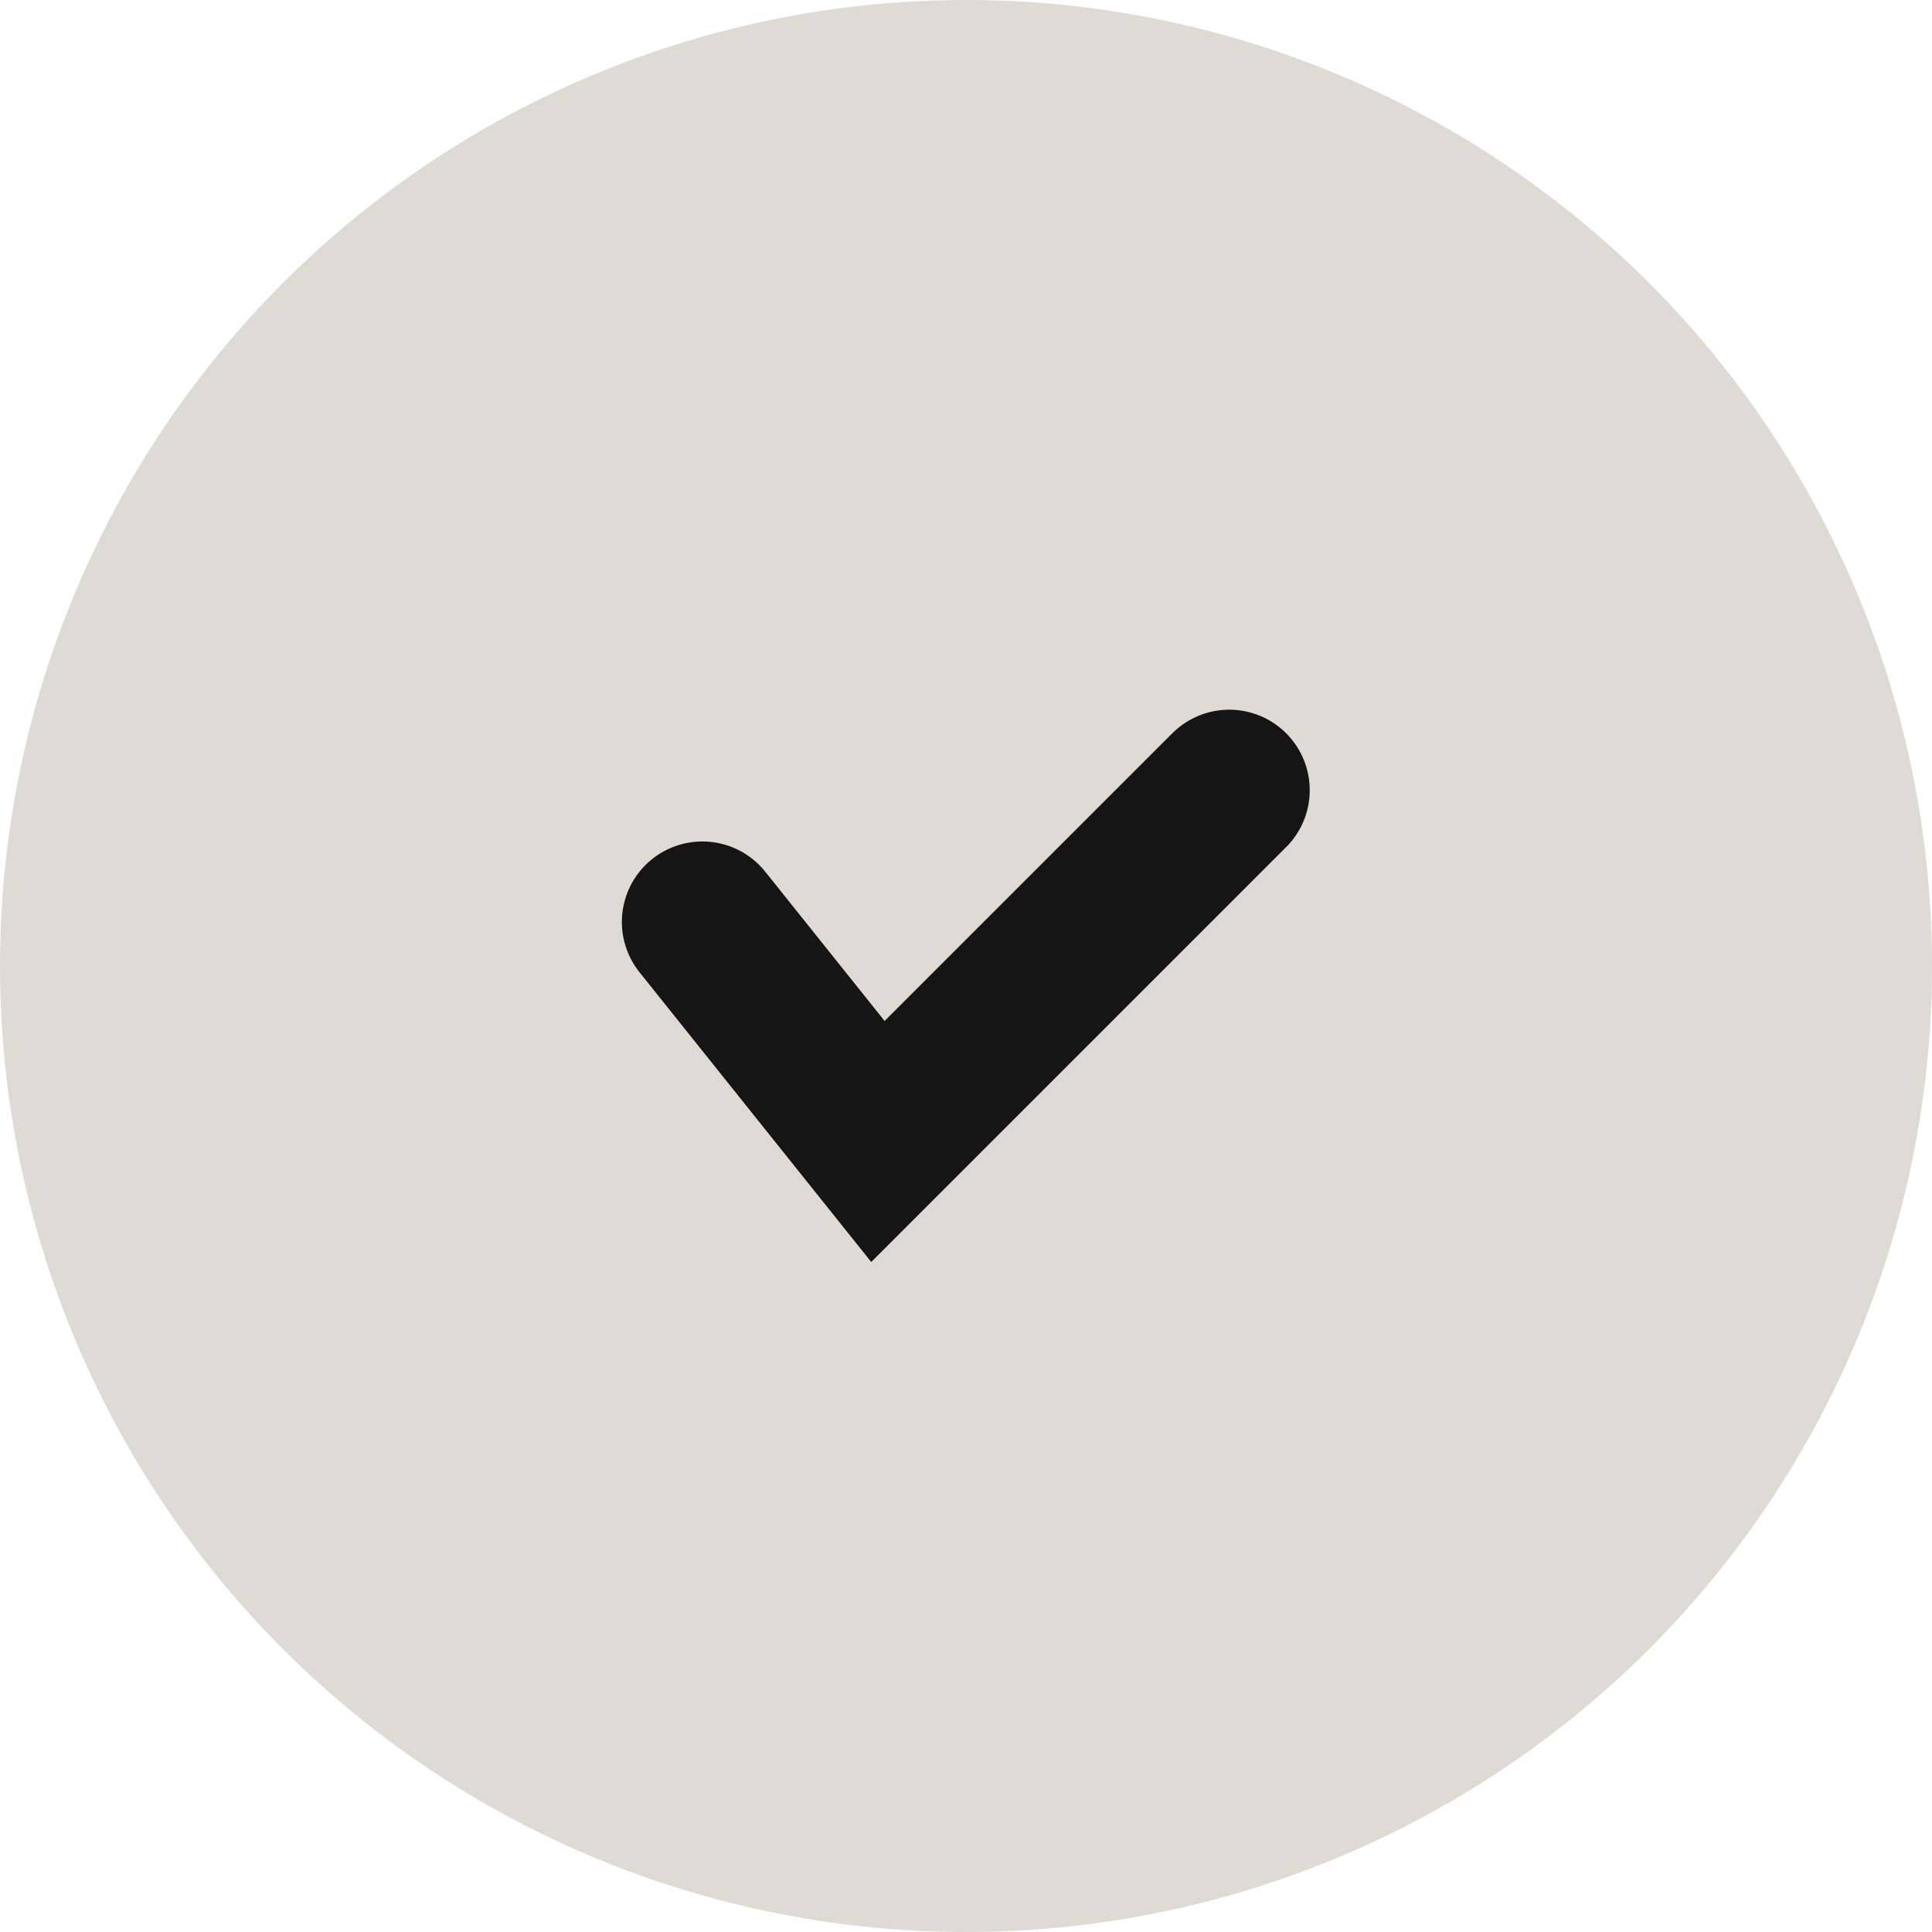
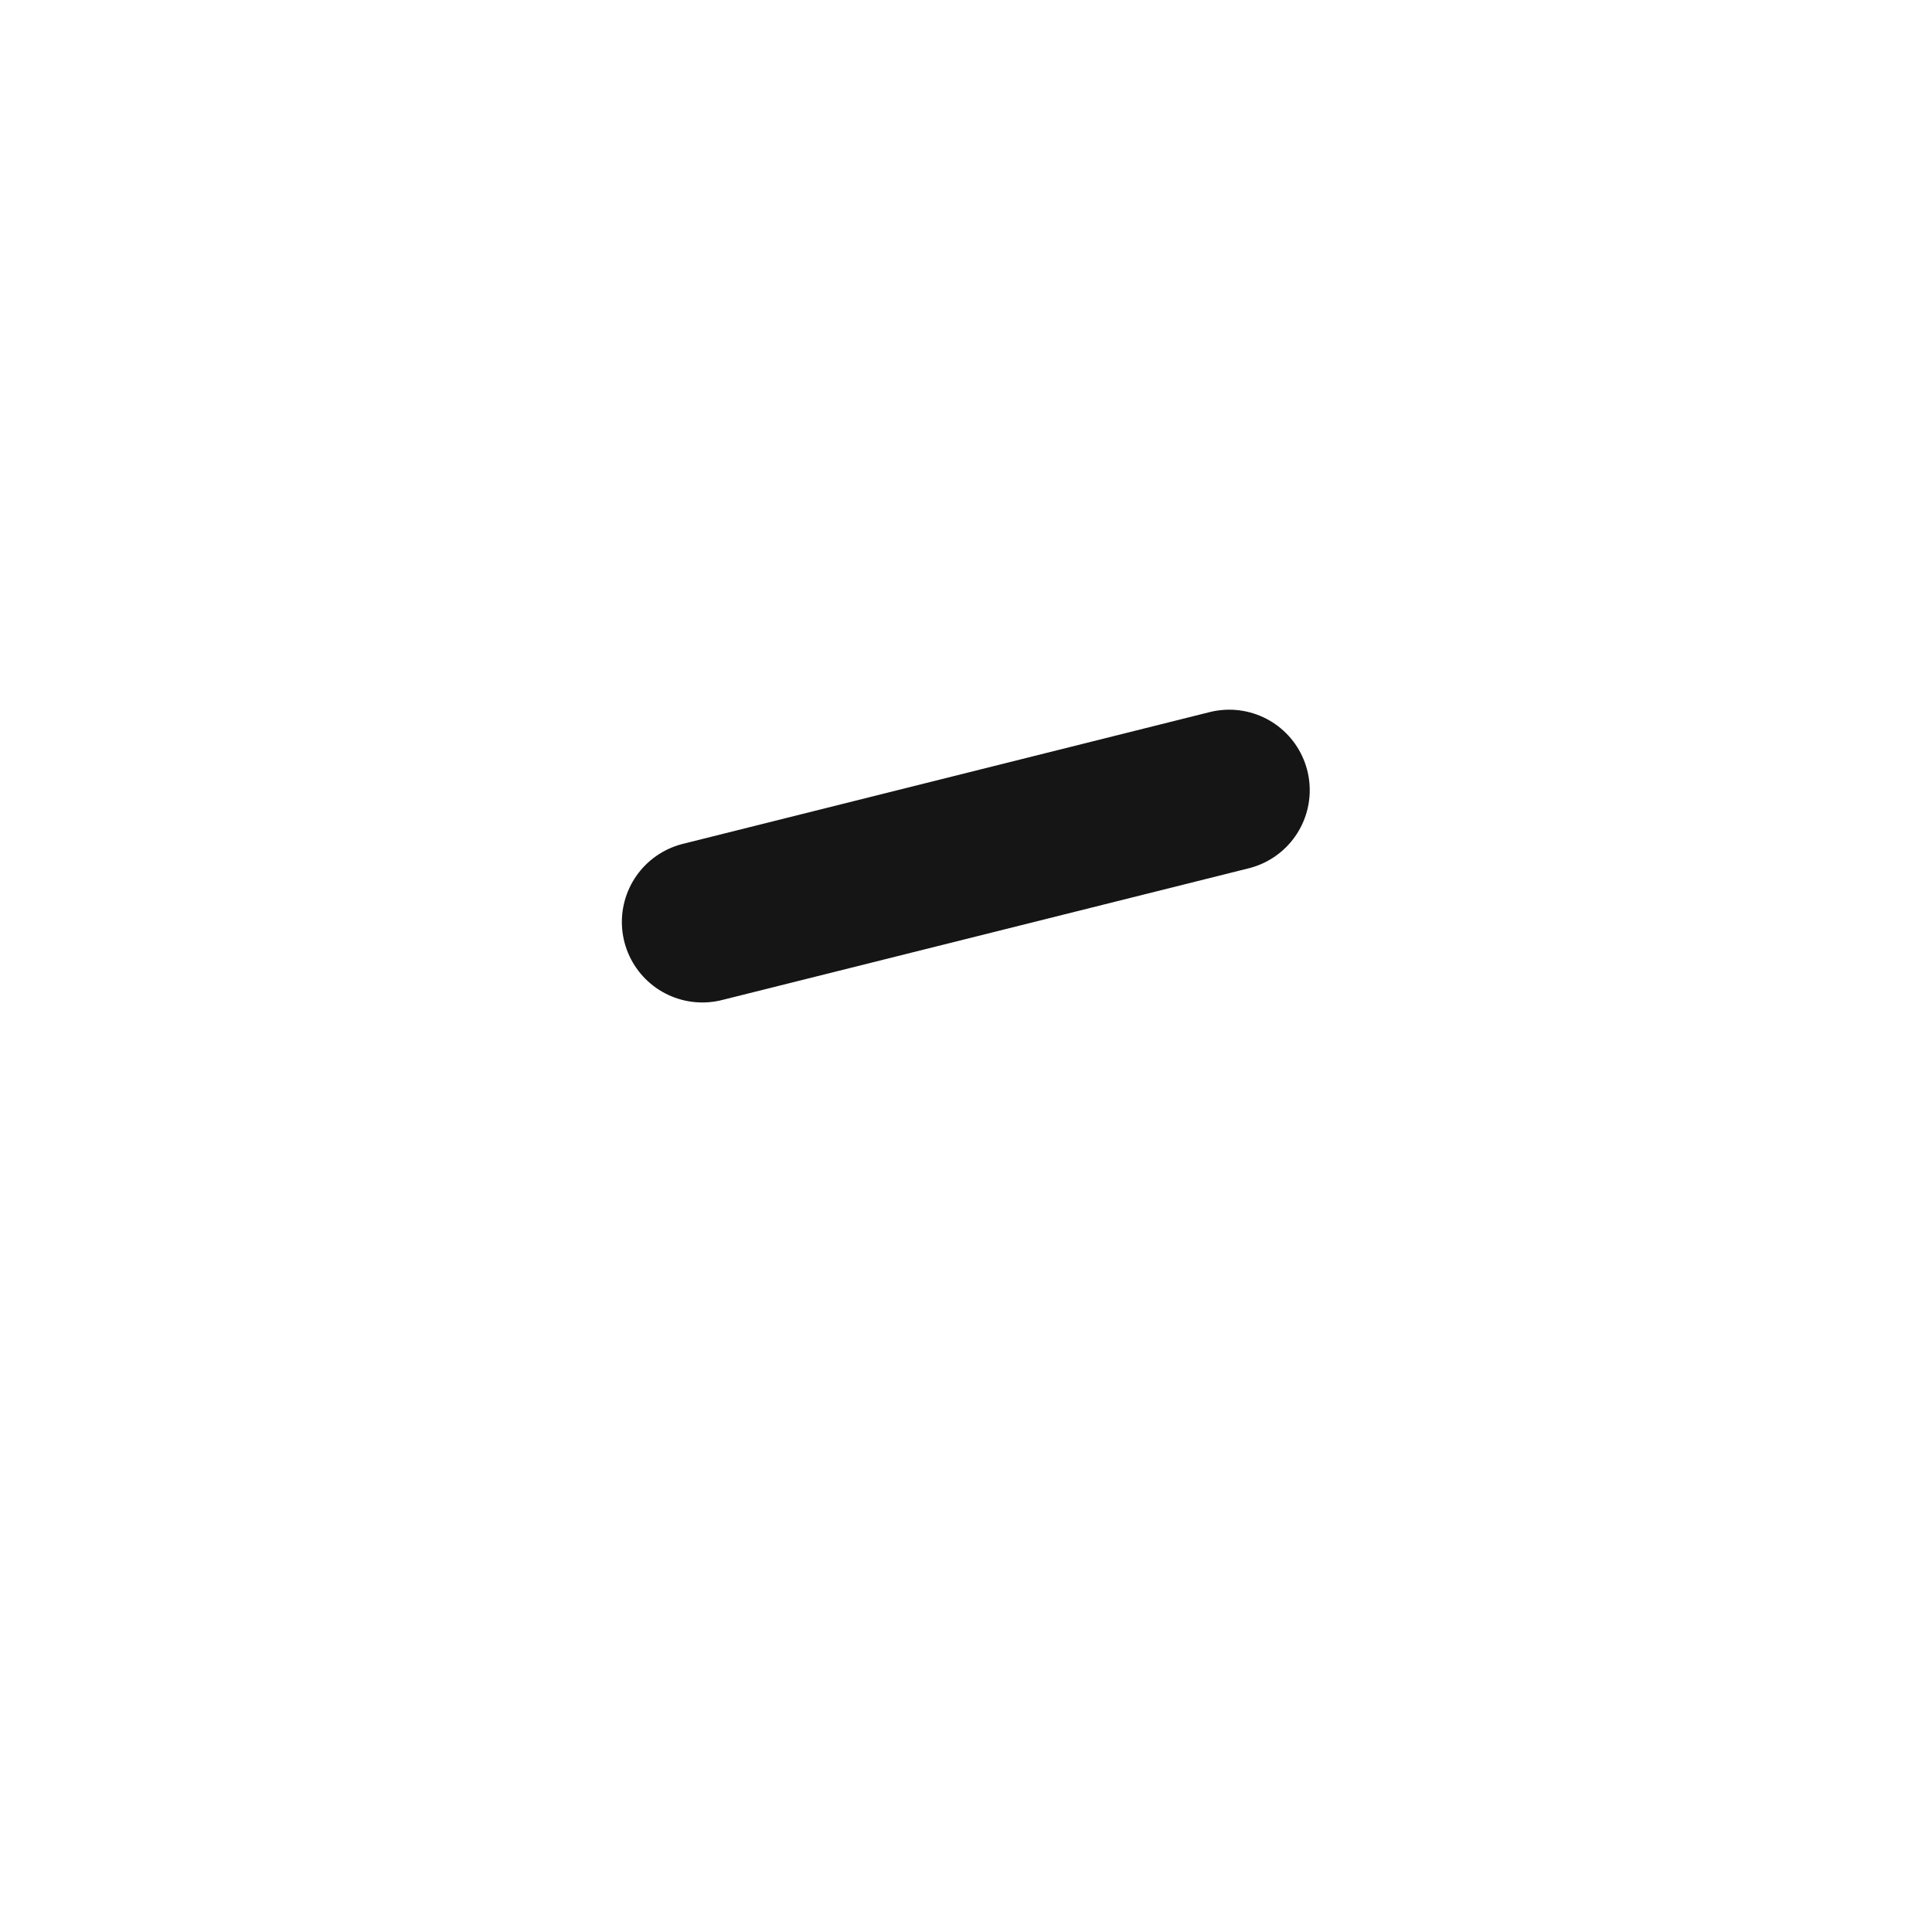
<svg xmlns="http://www.w3.org/2000/svg" width="24" height="24" viewBox="0 0 24 24" fill="none">
-   <circle cx="12" cy="12" r="12" fill="#DEDBD4" />
-   <path d="M8.725 11.453L10.906 14.18L15.27 9.816" stroke="#151515" stroke-width="2" stroke-linecap="round" />
+   <path d="M8.725 11.453L15.27 9.816" stroke="#151515" stroke-width="2" stroke-linecap="round" />
</svg>